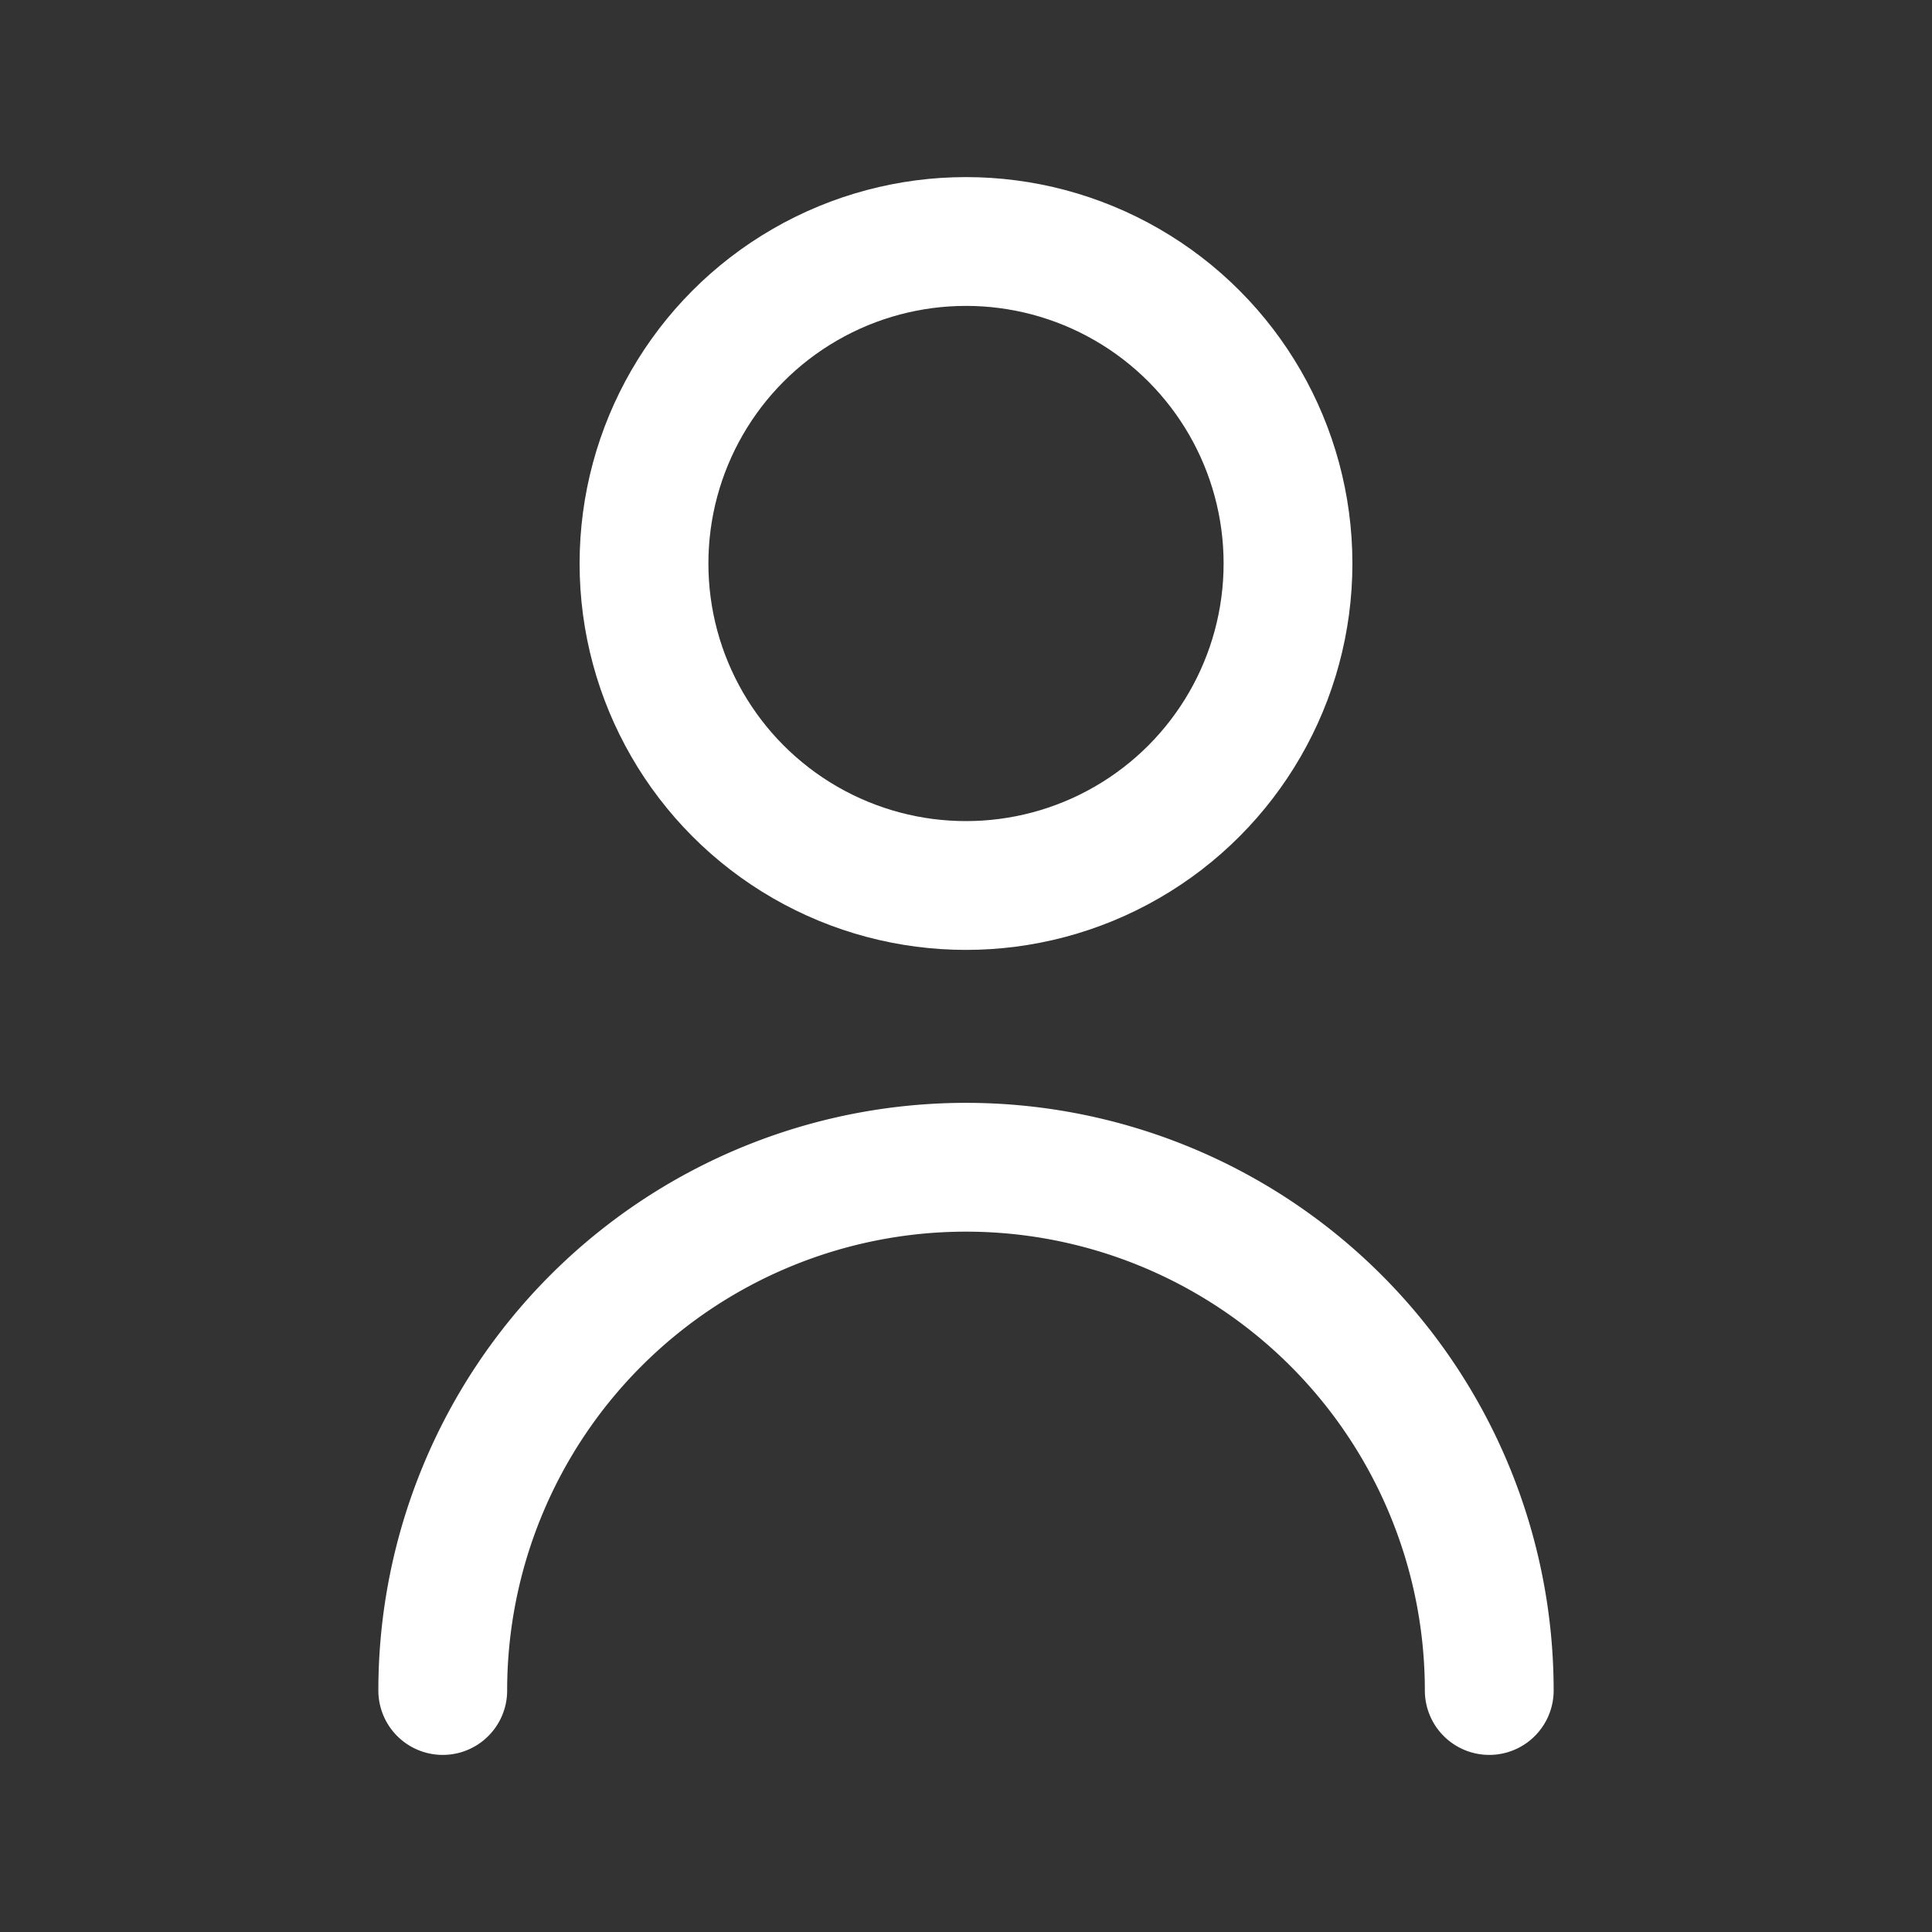
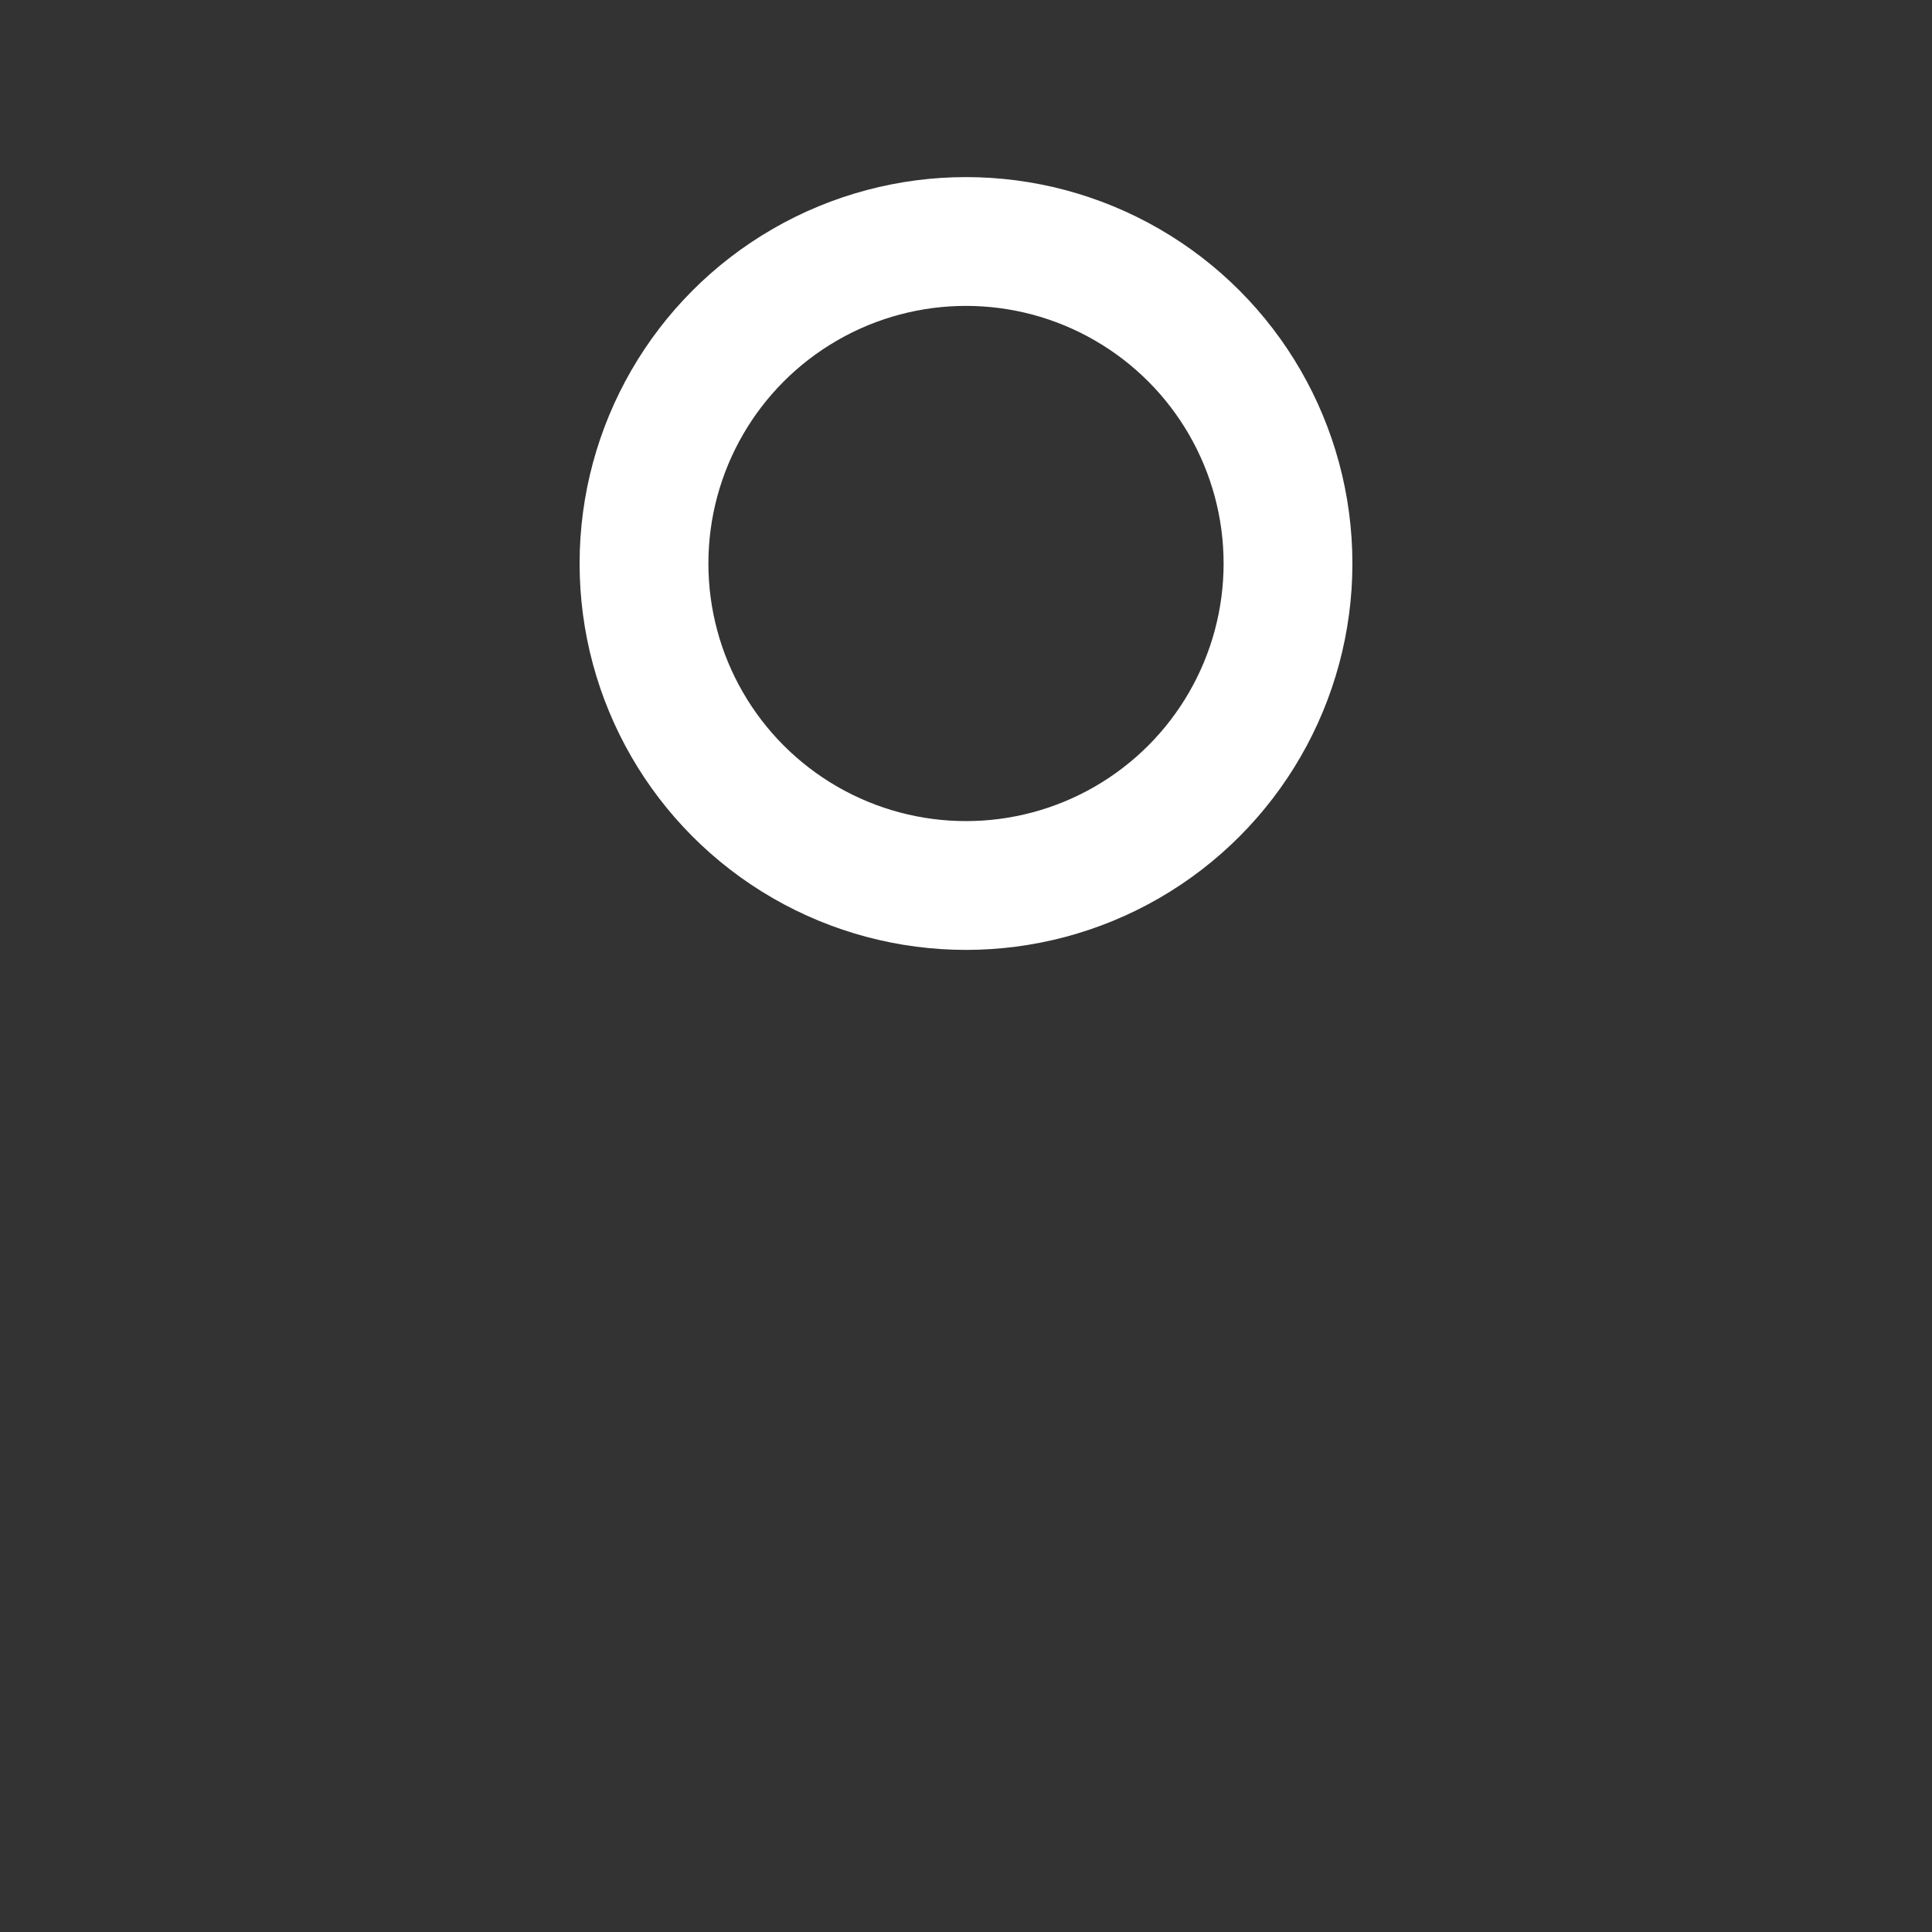
<svg xmlns="http://www.w3.org/2000/svg" width="24" height="24" stroke="#ffffff" fill="none" stroke-width="1.6" stroke-linecap="round" stroke-linejoin="round" viewBox="0 0 24 24">
  <rect x="0" y="0" width="24" height="24" fill="#333333" stroke="none" />
  <circle cx="12" cy="7" r="4" />
-   <path d="M5.5 21a6.5 6.5 0 0 1 13 0" />
</svg>